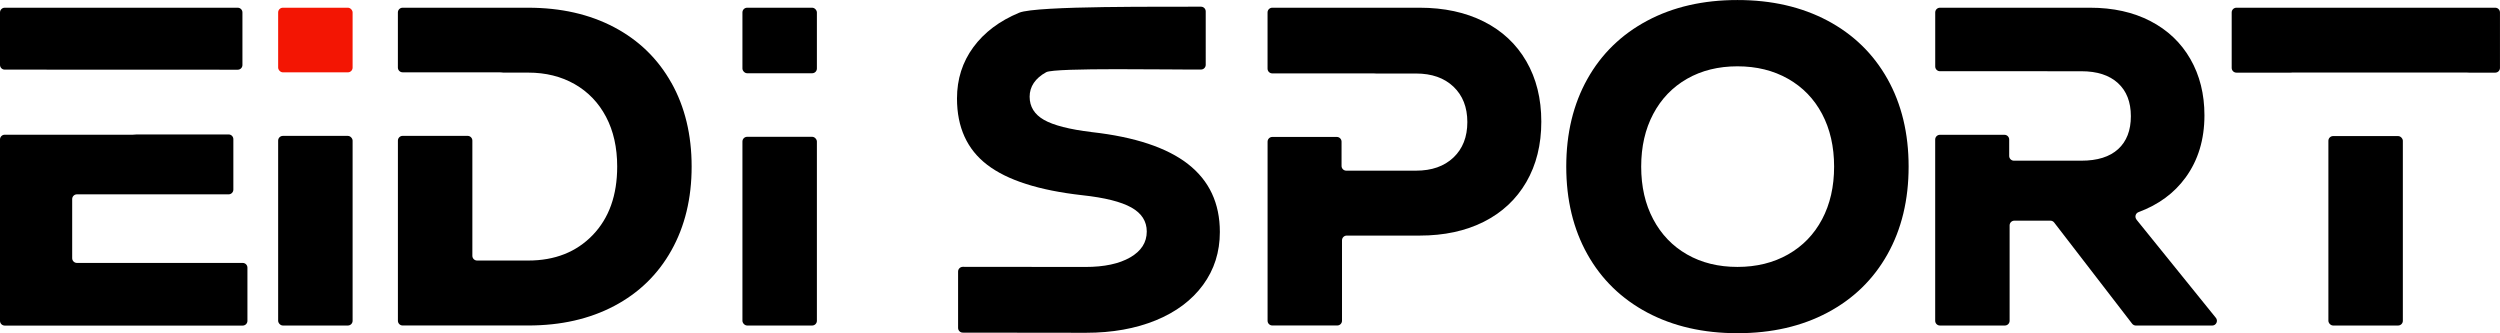
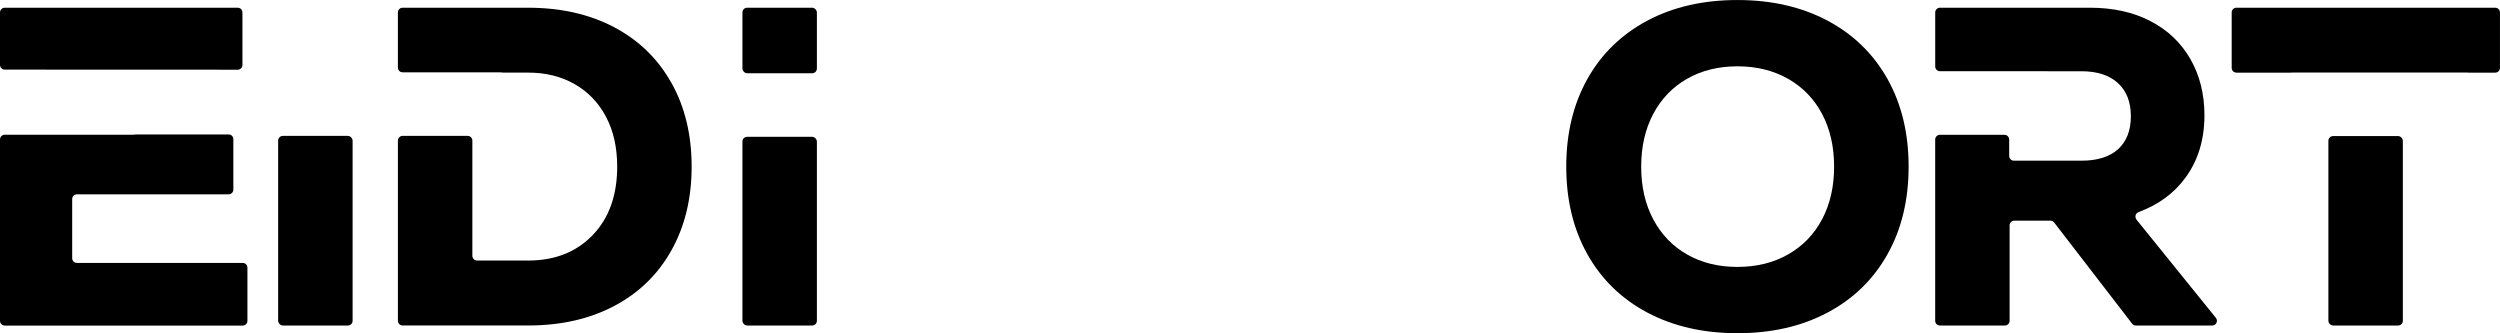
<svg xmlns="http://www.w3.org/2000/svg" id="Layer_1" data-name="Layer 1" viewBox="0 0 826 110.1">
  <defs>
    <style>
      .cls-1 {
        fill: #000;
      }

      .cls-1, .cls-2 {
        stroke-width: 0px;
      }

      .cls-2 {
        fill: #f31503;
      }
    </style>
  </defs>
  <path class="cls-1" d="M80.1,21.49c0-3.81,0-13.57,0-17.38,0-.86-.7-1.56-1.56-1.56H1.56c-.86,0-1.56.7-1.56,1.56v17.33c0,.86.69,1.56,1.55,1.56,10.15,0,66.86.02,77,.03.86,0,1.55-.69,1.55-1.55Z" />
  <path class="cls-1" d="M23.85,85.29v-19.52c0-.86.7-1.56,1.56-1.56h50.13c.86,0,1.56-.7,1.56-1.56v-16.67c0-.86-.7-1.56-1.56-1.56h-30.28c-.45.05-.92.09-1.41.09H1.56c-.86,0-1.56.7-1.56,1.56v59.94c0,.86.7,1.56,1.56,1.56h78.63c.86,0,1.56-.7,1.56-1.56v-17.58c0-.86-.7-1.56-1.56-1.56H25.41c-.86,0-1.56-.7-1.56-1.56Z" />
-   <rect class="cls-2" x="91.9" y="2.55" width="24.6" height="21.35" rx="1.56" ry="1.56" />
  <rect class="cls-1" x="91.9" y="44.9" width="24.6" height="62.65" rx="1.56" ry="1.56" />
  <path class="cls-1" d="M221.83,27.38c-4.45-7.95-10.75-14.07-18.9-18.38-8.15-4.3-17.62-6.45-28.42-6.45h-41.49c-.86,0-1.56.7-1.56,1.56v18.22c0,.86.7,1.56,1.56,1.56h31.78c.52,0,1.01.04,1.49.1h8.22c5.8,0,10.92,1.27,15.38,3.82,4.45,2.55,7.9,6.15,10.35,10.8,2.45,4.65,3.68,10.12,3.68,16.42,0,9.5-2.7,17.05-8.1,22.65-5.4,5.6-12.5,8.4-21.3,8.4h-16.89c-.86,0-1.56-.7-1.56-1.56v-38.07c0-.86-.7-1.56-1.56-1.56h-21.48c-.86,0-1.56.7-1.56,1.56v59.53c0,.86.7,1.56,1.56,1.56h41.49c10.8,0,20.27-2.15,28.42-6.45,8.15-4.3,14.45-10.42,18.9-18.38,4.45-7.95,6.68-17.17,6.68-27.67s-2.23-19.73-6.68-27.67Z" />
  <rect class="cls-1" x="245.3" y="45.2" width="24.6" height="62.35" rx="1.56" ry="1.56" />
  <rect class="cls-1" x="245.3" y="2.55" width="24.6" height="21.65" rx="1.56" ry="1.56" />
-   <path class="cls-1" d="M392.55,54.22c-7-5.45-17.6-8.97-31.8-10.57-7.4-.9-12.68-2.25-15.83-4.05-3.15-1.8-4.73-4.35-4.73-7.65s1.82-6.1,5.48-8.1c2.86-1.57,41.91-.78,51.16-.88.86,0,1.54-.71,1.54-1.56V3.77c0-.87-.71-1.57-1.58-1.56-11.19.09-54.32-.39-60.05,1.99-6.5,2.7-11.55,6.5-15.15,11.4-3.6,4.9-5.4,10.55-5.4,16.95,0,9.5,3.32,16.8,9.98,21.9,6.65,5.1,17.12,8.45,31.42,10.05,7.4.8,12.8,2.15,16.2,4.05,3.4,1.9,5.1,4.55,5.1,7.95,0,3.6-1.83,6.45-5.48,8.55-3.65,2.1-8.58,3.15-14.77,3.15-.63,0-32.97-.02-40.53-.04-.86,0-1.56.7-1.56,1.56v18.62c0,.86.69,1.56,1.55,1.56,7.57.02,40.02.05,40.69.05,8.7,0,16.4-1.38,23.1-4.12,6.7-2.75,11.9-6.65,15.6-11.7,3.7-5.05,5.55-10.88,5.55-17.48,0-9.5-3.5-16.97-10.5-22.43Z" />
-   <path class="cls-1" d="M504.3,20.25c-3.3-5.7-7.98-10.07-14.03-13.12-6.05-3.05-13.12-4.58-21.22-4.58h-48.69c-.86,0-1.56.7-1.56,1.56v18.58c0,.86.7,1.56,1.56,1.56h33.51c.26,0,.51.02.77.04.03,0,.07,0,.1,0h13.11c5.2,0,9.32,1.45,12.38,4.35,3.05,2.9,4.58,6.8,4.58,11.7s-1.53,8.8-4.58,11.7c-3.05,2.9-7.18,4.35-12.38,4.35h-23.04c-.86,0-1.56-.7-1.56-1.56v-8.02c0-.86-.7-1.56-1.56-1.56h-21.32c-.86,0-1.56.7-1.56,1.56v59.17c0,.86.7,1.56,1.56,1.56h21.47c.86,0,1.56-.7,1.56-1.56v-26.58c0-.86.7-1.56,1.56-1.56h24.09c8.1,0,15.17-1.52,21.22-4.57,6.05-3.05,10.72-7.43,14.03-13.12,3.3-5.7,4.95-12.35,4.95-19.95s-1.65-14.25-4.95-19.95Z" />
  <path class="cls-1" d="M544.27,103.27c-8.55-4.55-15.15-10.97-19.8-19.27-4.65-8.3-6.98-17.95-6.98-28.95s2.33-20.65,6.98-28.95c4.65-8.3,11.25-14.72,19.8-19.27,8.55-4.55,18.47-6.82,29.78-6.82s21.22,2.28,29.78,6.82c8.55,4.55,15.15,10.98,19.8,19.27,4.65,8.3,6.98,17.95,6.98,28.95s-2.33,20.65-6.98,28.95c-4.65,8.3-11.25,14.73-19.8,19.27-8.55,4.55-18.48,6.82-29.78,6.82s-21.22-2.28-29.78-6.82ZM590.77,84.07c4.85-2.75,8.6-6.62,11.25-11.62,2.65-5,3.97-10.8,3.97-17.4s-1.33-12.4-3.97-17.4c-2.65-5-6.4-8.87-11.25-11.62-4.85-2.75-10.42-4.12-16.72-4.12s-11.85,1.38-16.65,4.12c-4.8,2.75-8.53,6.63-11.17,11.62-2.65,5-3.98,10.8-3.98,17.4s1.32,12.4,3.98,17.4c2.65,5,6.38,8.88,11.17,11.62,4.8,2.75,10.35,4.12,16.65,4.12s11.87-1.37,16.72-4.12Z" />
  <path class="cls-1" d="M705.9,72.53c-.67-.83-.33-2.07.66-2.44,6.61-2.45,11.8-6.27,15.56-11.44,4.15-5.7,6.23-12.55,6.23-20.55,0-7-1.55-13.2-4.65-18.6-3.1-5.4-7.5-9.57-13.2-12.53-5.7-2.95-12.35-4.42-19.95-4.42h-49.59c-.86,0-1.56.7-1.56,1.56v17.86c0,.86.7,1.56,1.56,1.56h35.39c.07,0,.13,0,.2.01h11.14c5.2,0,9.22,1.3,12.07,3.9,2.85,2.6,4.28,6.25,4.28,10.95s-1.4,8.32-4.2,10.88c-2.8,2.55-6.85,3.82-12.15,3.82h-22.29c-.86,0-1.56-.7-1.56-1.56v-5.43c0-.86-.7-1.56-1.56-1.56h-21.33c-.86,0-1.56.7-1.56,1.56v59.89c0,.86.7,1.56,1.56,1.56h21.47c.86,0,1.56-.7,1.56-1.56v-31.52c0-.86.7-1.56,1.56-1.56h11.92c.48,0,.94.22,1.24.61l25.76,33.43c.3.38.75.61,1.24.61h25.21c1.31,0,2.04-1.52,1.22-2.54l-26.25-32.48Z" />
  <path class="cls-1" d="M737.35,4.11v18.33c0,.86.7,1.56,1.56,1.56h17.79s.07,0,.1,0c.25-.02.5-.04.77-.04h57.36c.26,0,.52.02.77.04.03,0,.07,0,.1,0h8.63c.86,0,1.56-.7,1.56-1.56V4.11c0-.86-.7-1.56-1.56-1.56h-85.52c-.86,0-1.56.7-1.56,1.56Z" />
  <rect class="cls-1" x="769.3" y="44.96" width="24.6" height="62.59" rx="1.56" ry="1.56" />
</svg>